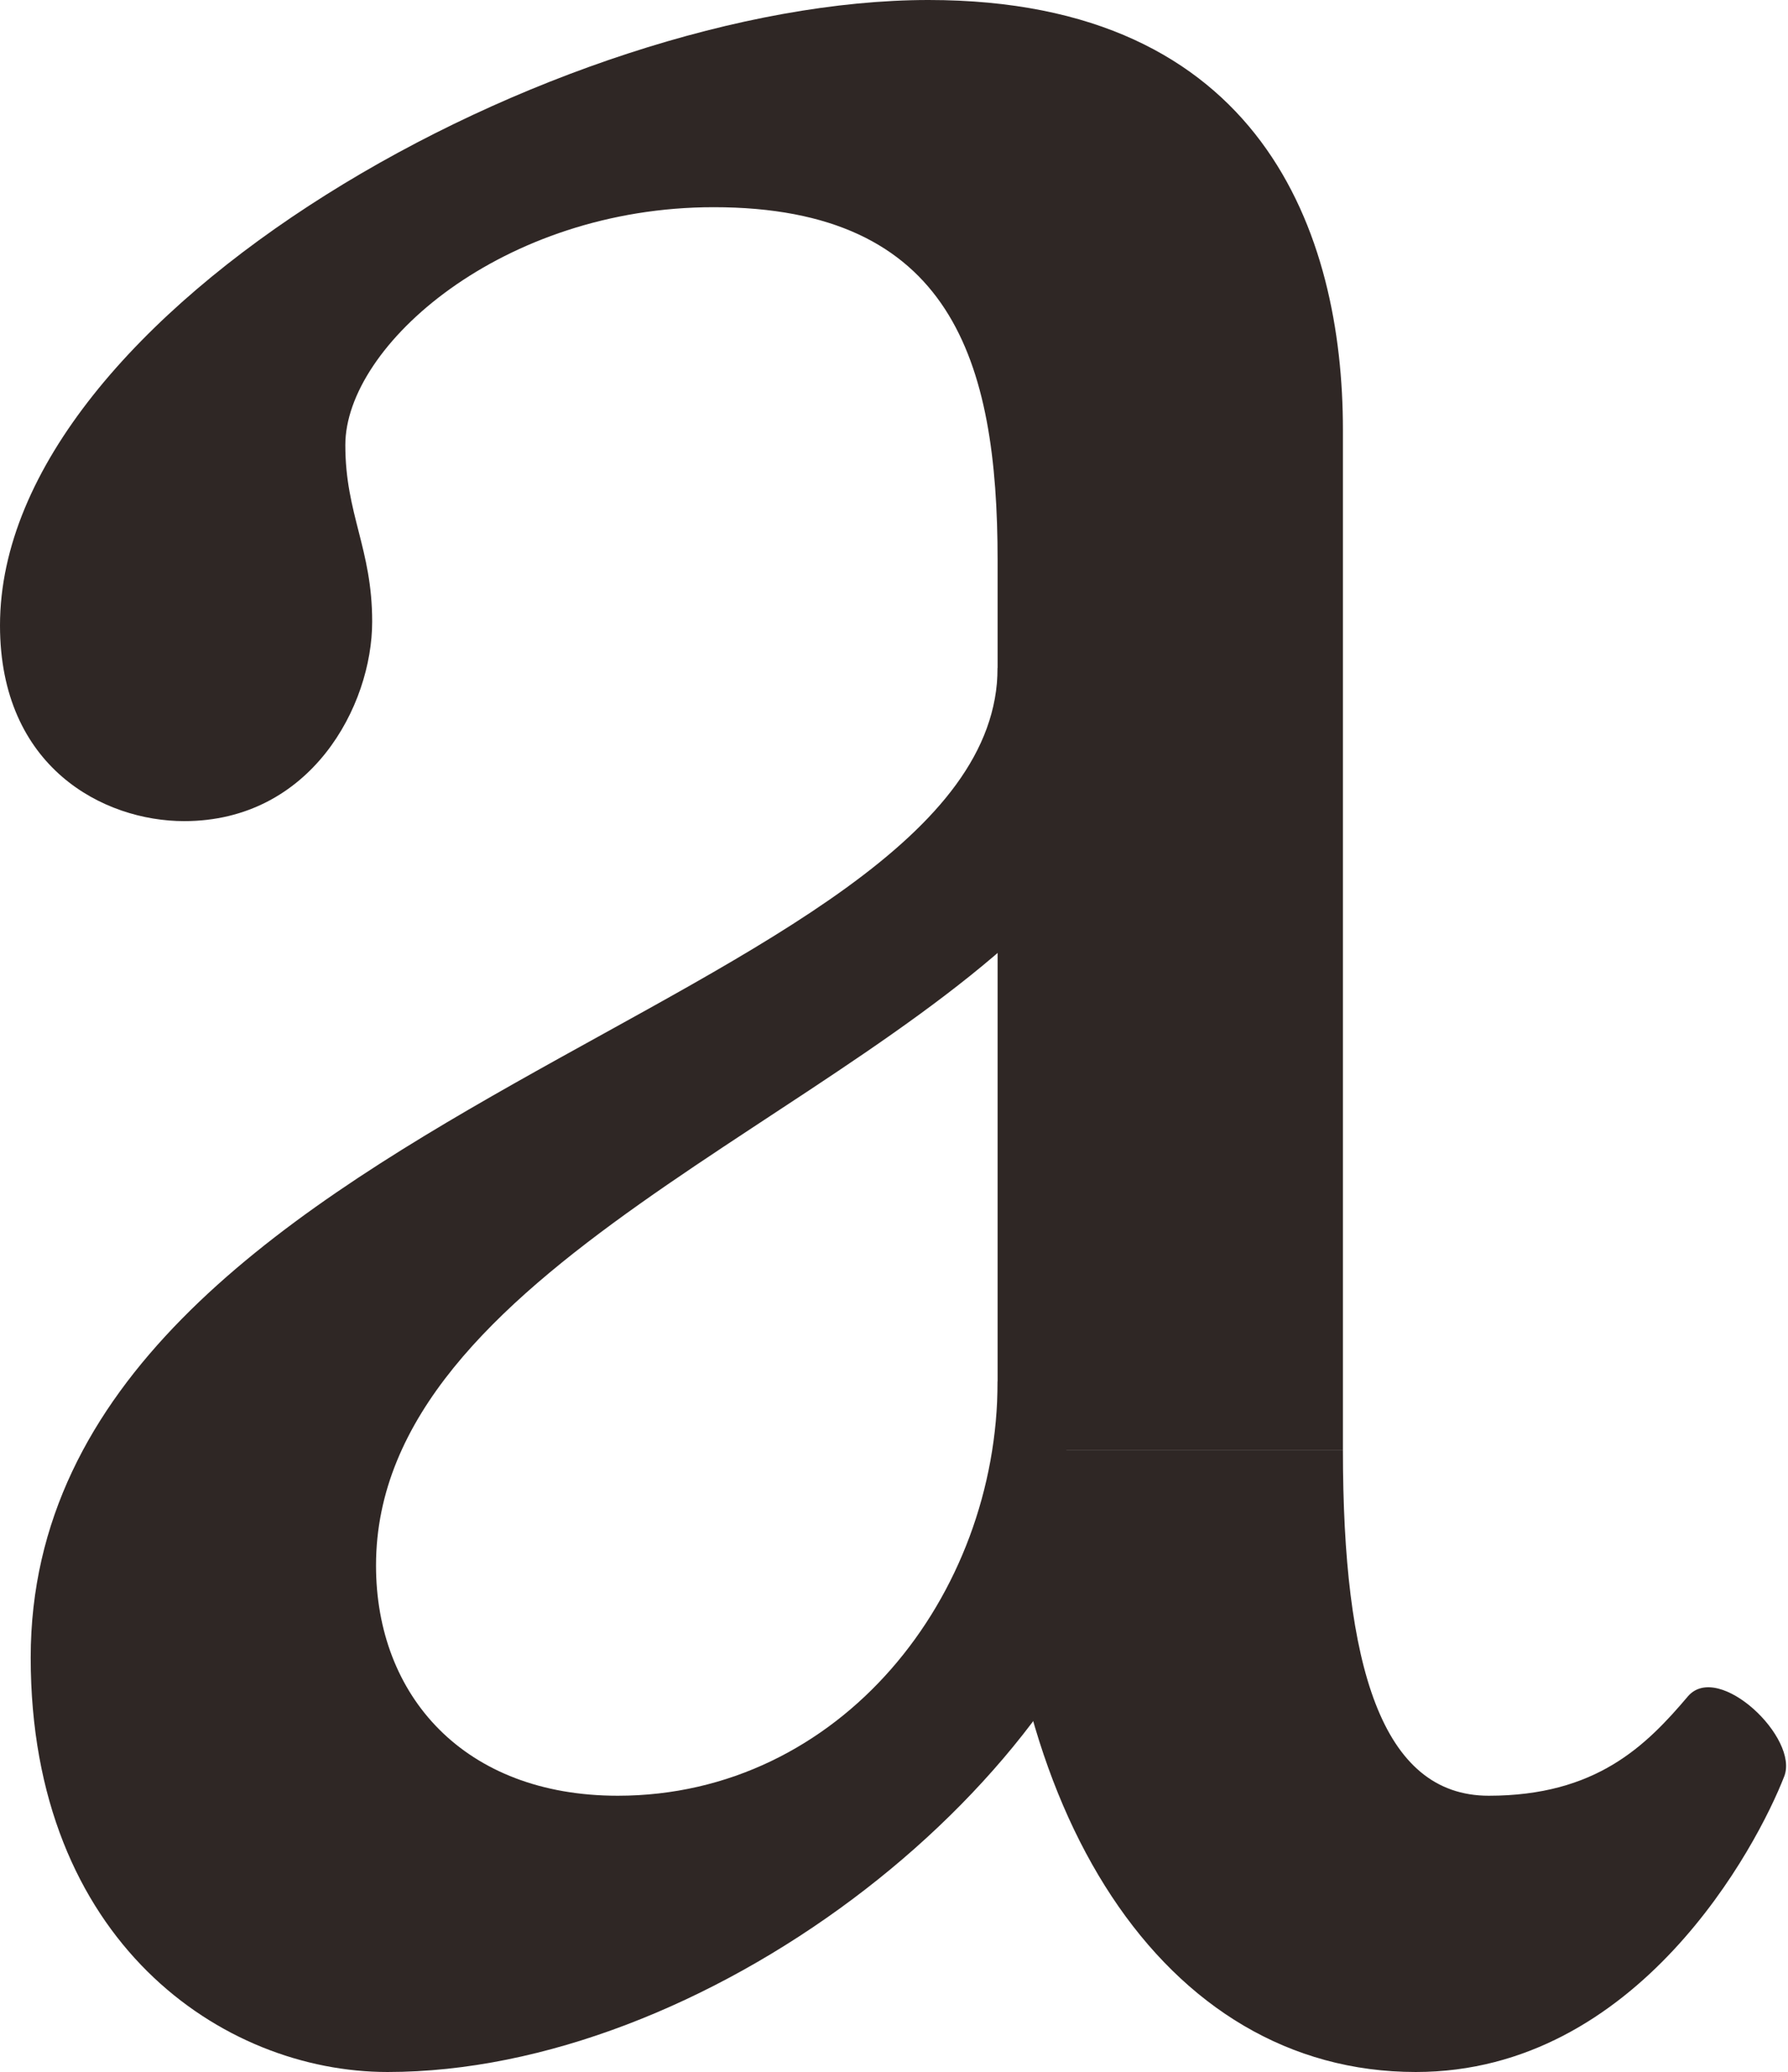
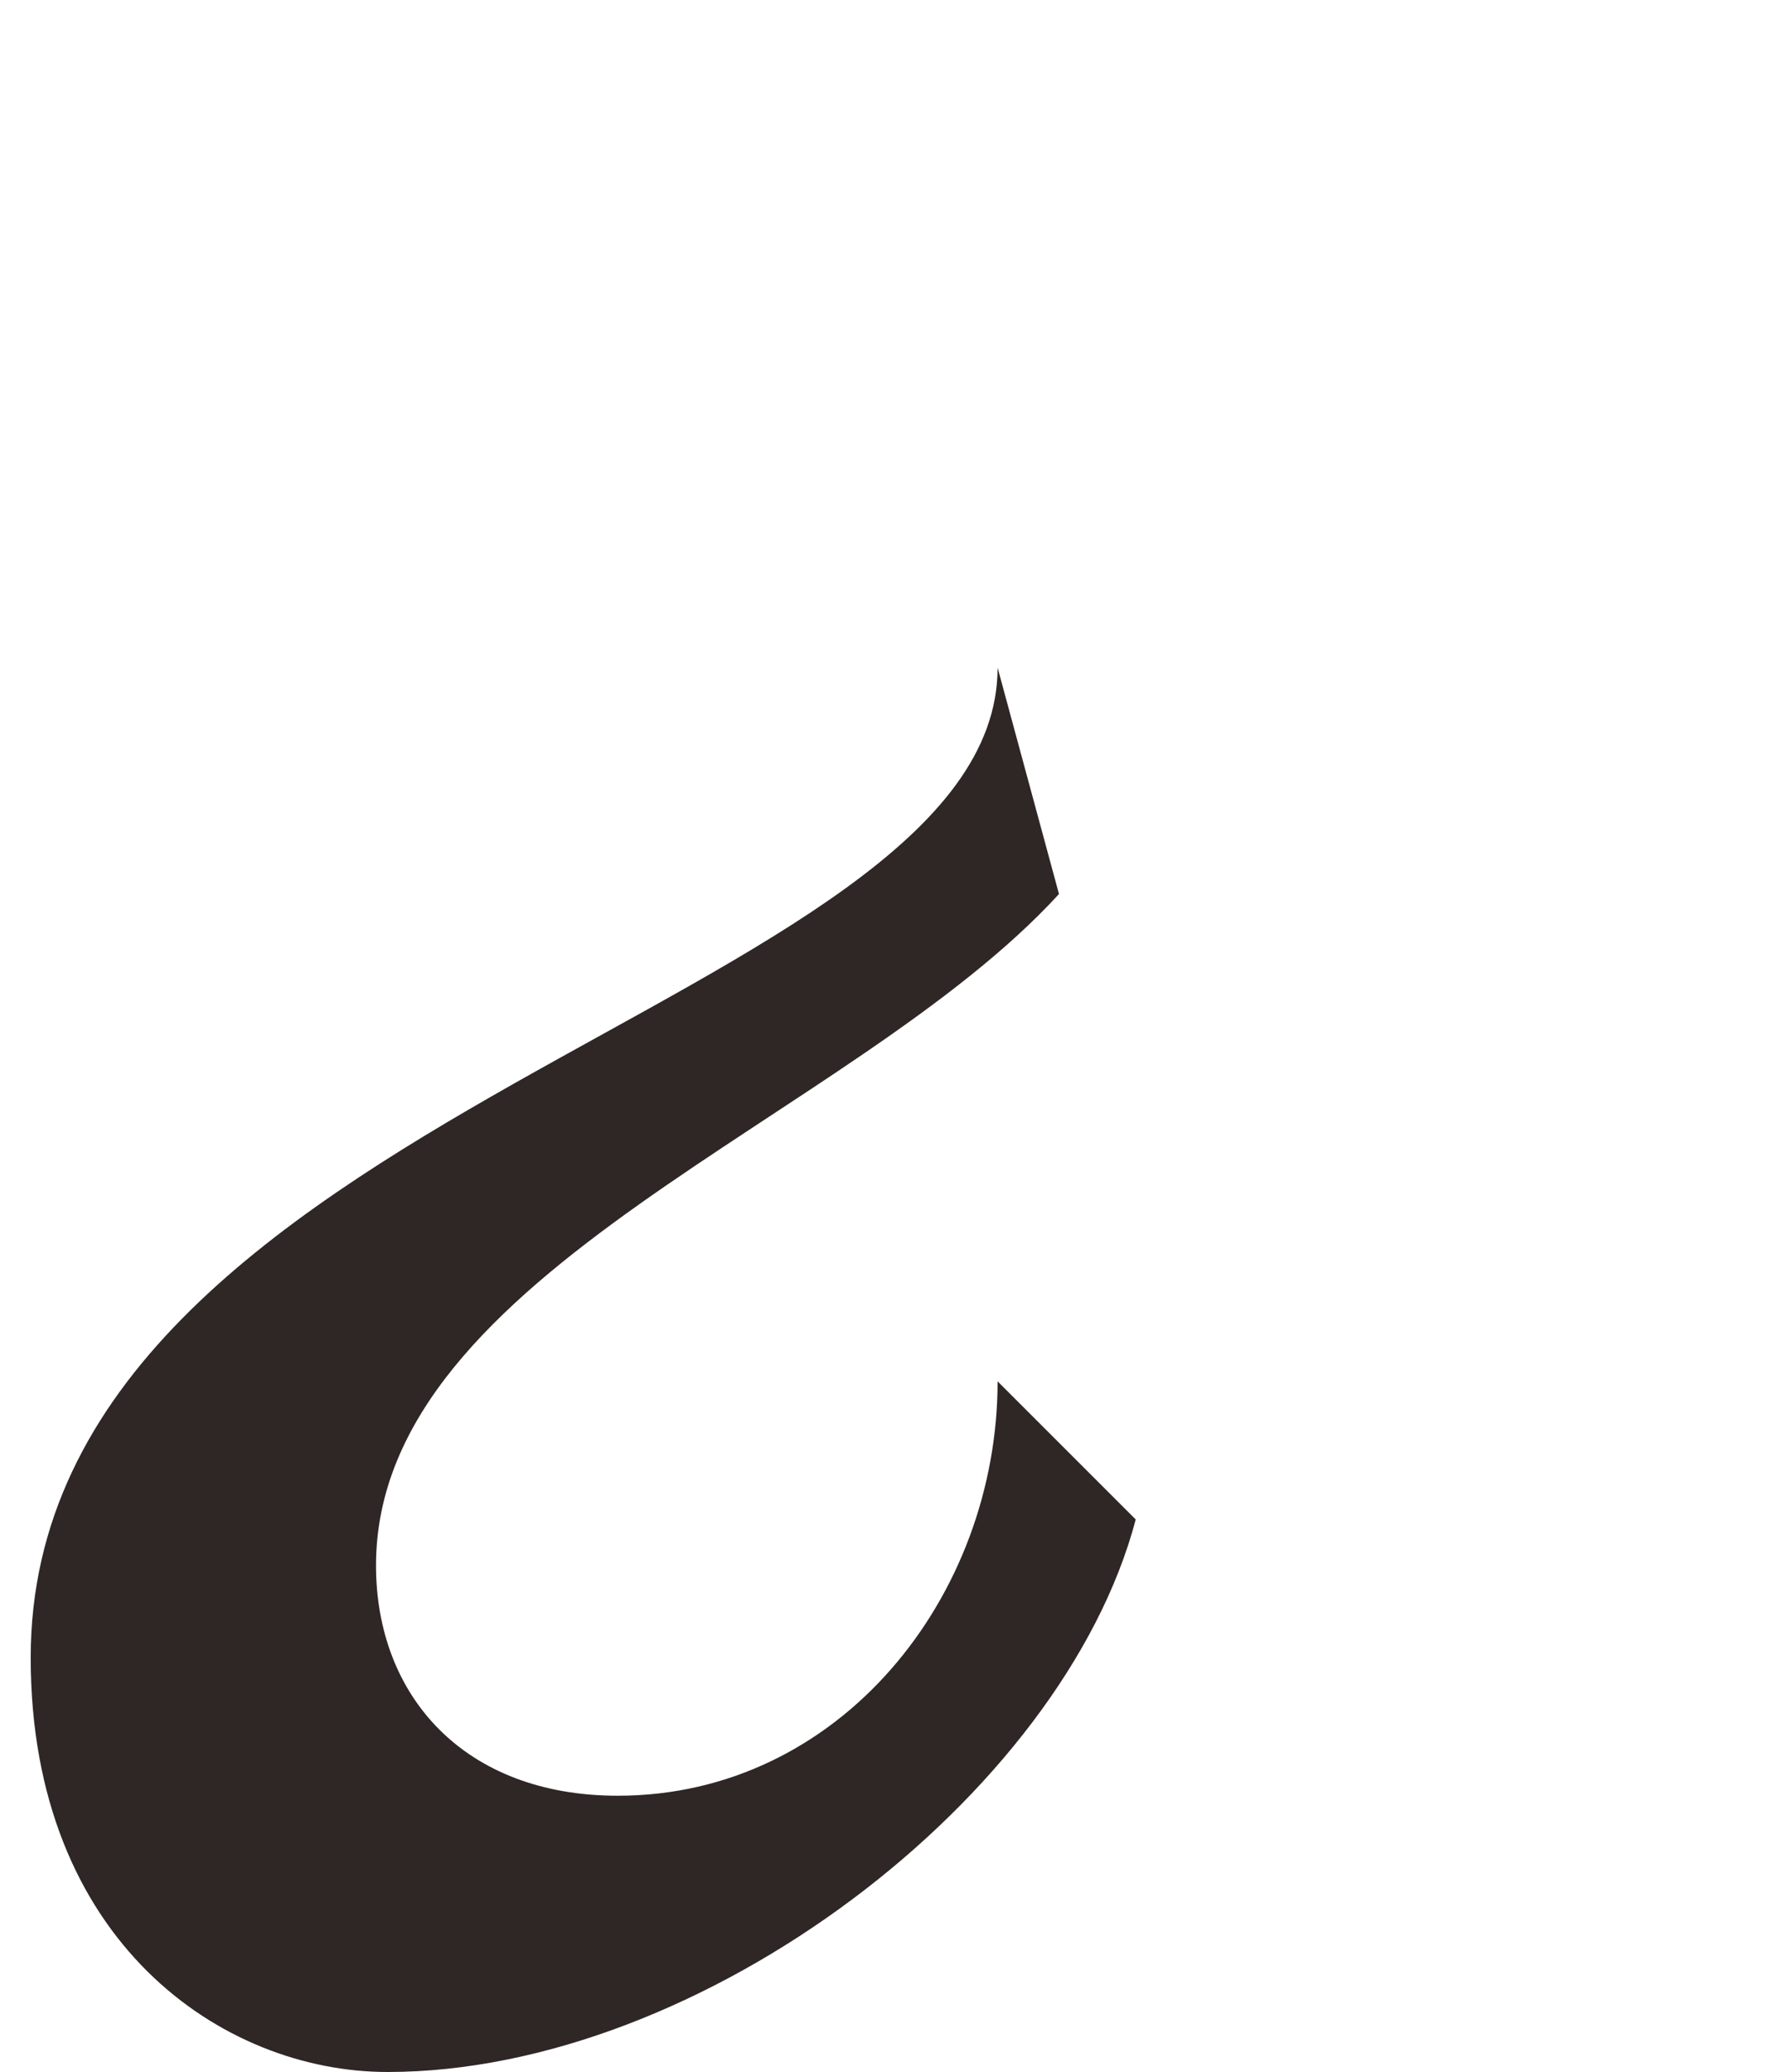
<svg xmlns="http://www.w3.org/2000/svg" version="1.1" id="레이어_1" x="0px" y="0px" width="46.6px" height="54px" viewBox="0 0 46.6 54" style="enable-background:new 0 0 46.6 54;" xml:space="preserve">
  <style type="text/css">
	.st0{fill:#2F2725;}
</style>
  <g>
-     <path class="st0" d="M26,14.6c0-5.2-1.2-9.2-7.4-9.2C13.1,5.4,9,9,9,11.6c0,1.8,0.7,2.7,0.7,4.6c0,2.2-1.6,5.2-4.9,5.2   C2.7,21.4,0,20,0,16.3C0,8.1,14.6,0,24.2,0C32.9,0,35,6.1,35,11.2v26.6h-9V14.6z" />
    <path class="st0" d="M26,36c0,5.6-4.1,10.8-9.9,10.8c-4,0-6.3-2.6-6.3-6c0-7.7,12.4-11.6,17.8-17.5L26,17.4   c0,8.8-25.2,11.5-25.2,25.8c0,7.4,5,10.8,9.3,10.8c8.2,0,17.6-7.2,19.5-14.4" />
-     <path class="st0" d="M35,37.8h-9C26,47.2,30.3,54,36.9,54c5.8,0,8.9-5.9,9.6-7.7c0.4-1-1.7-3-2.5-2.1c-1.1,1.3-2.4,2.6-5.2,2.6   S35,43.4,35,37.8" />
  </g>
</svg>